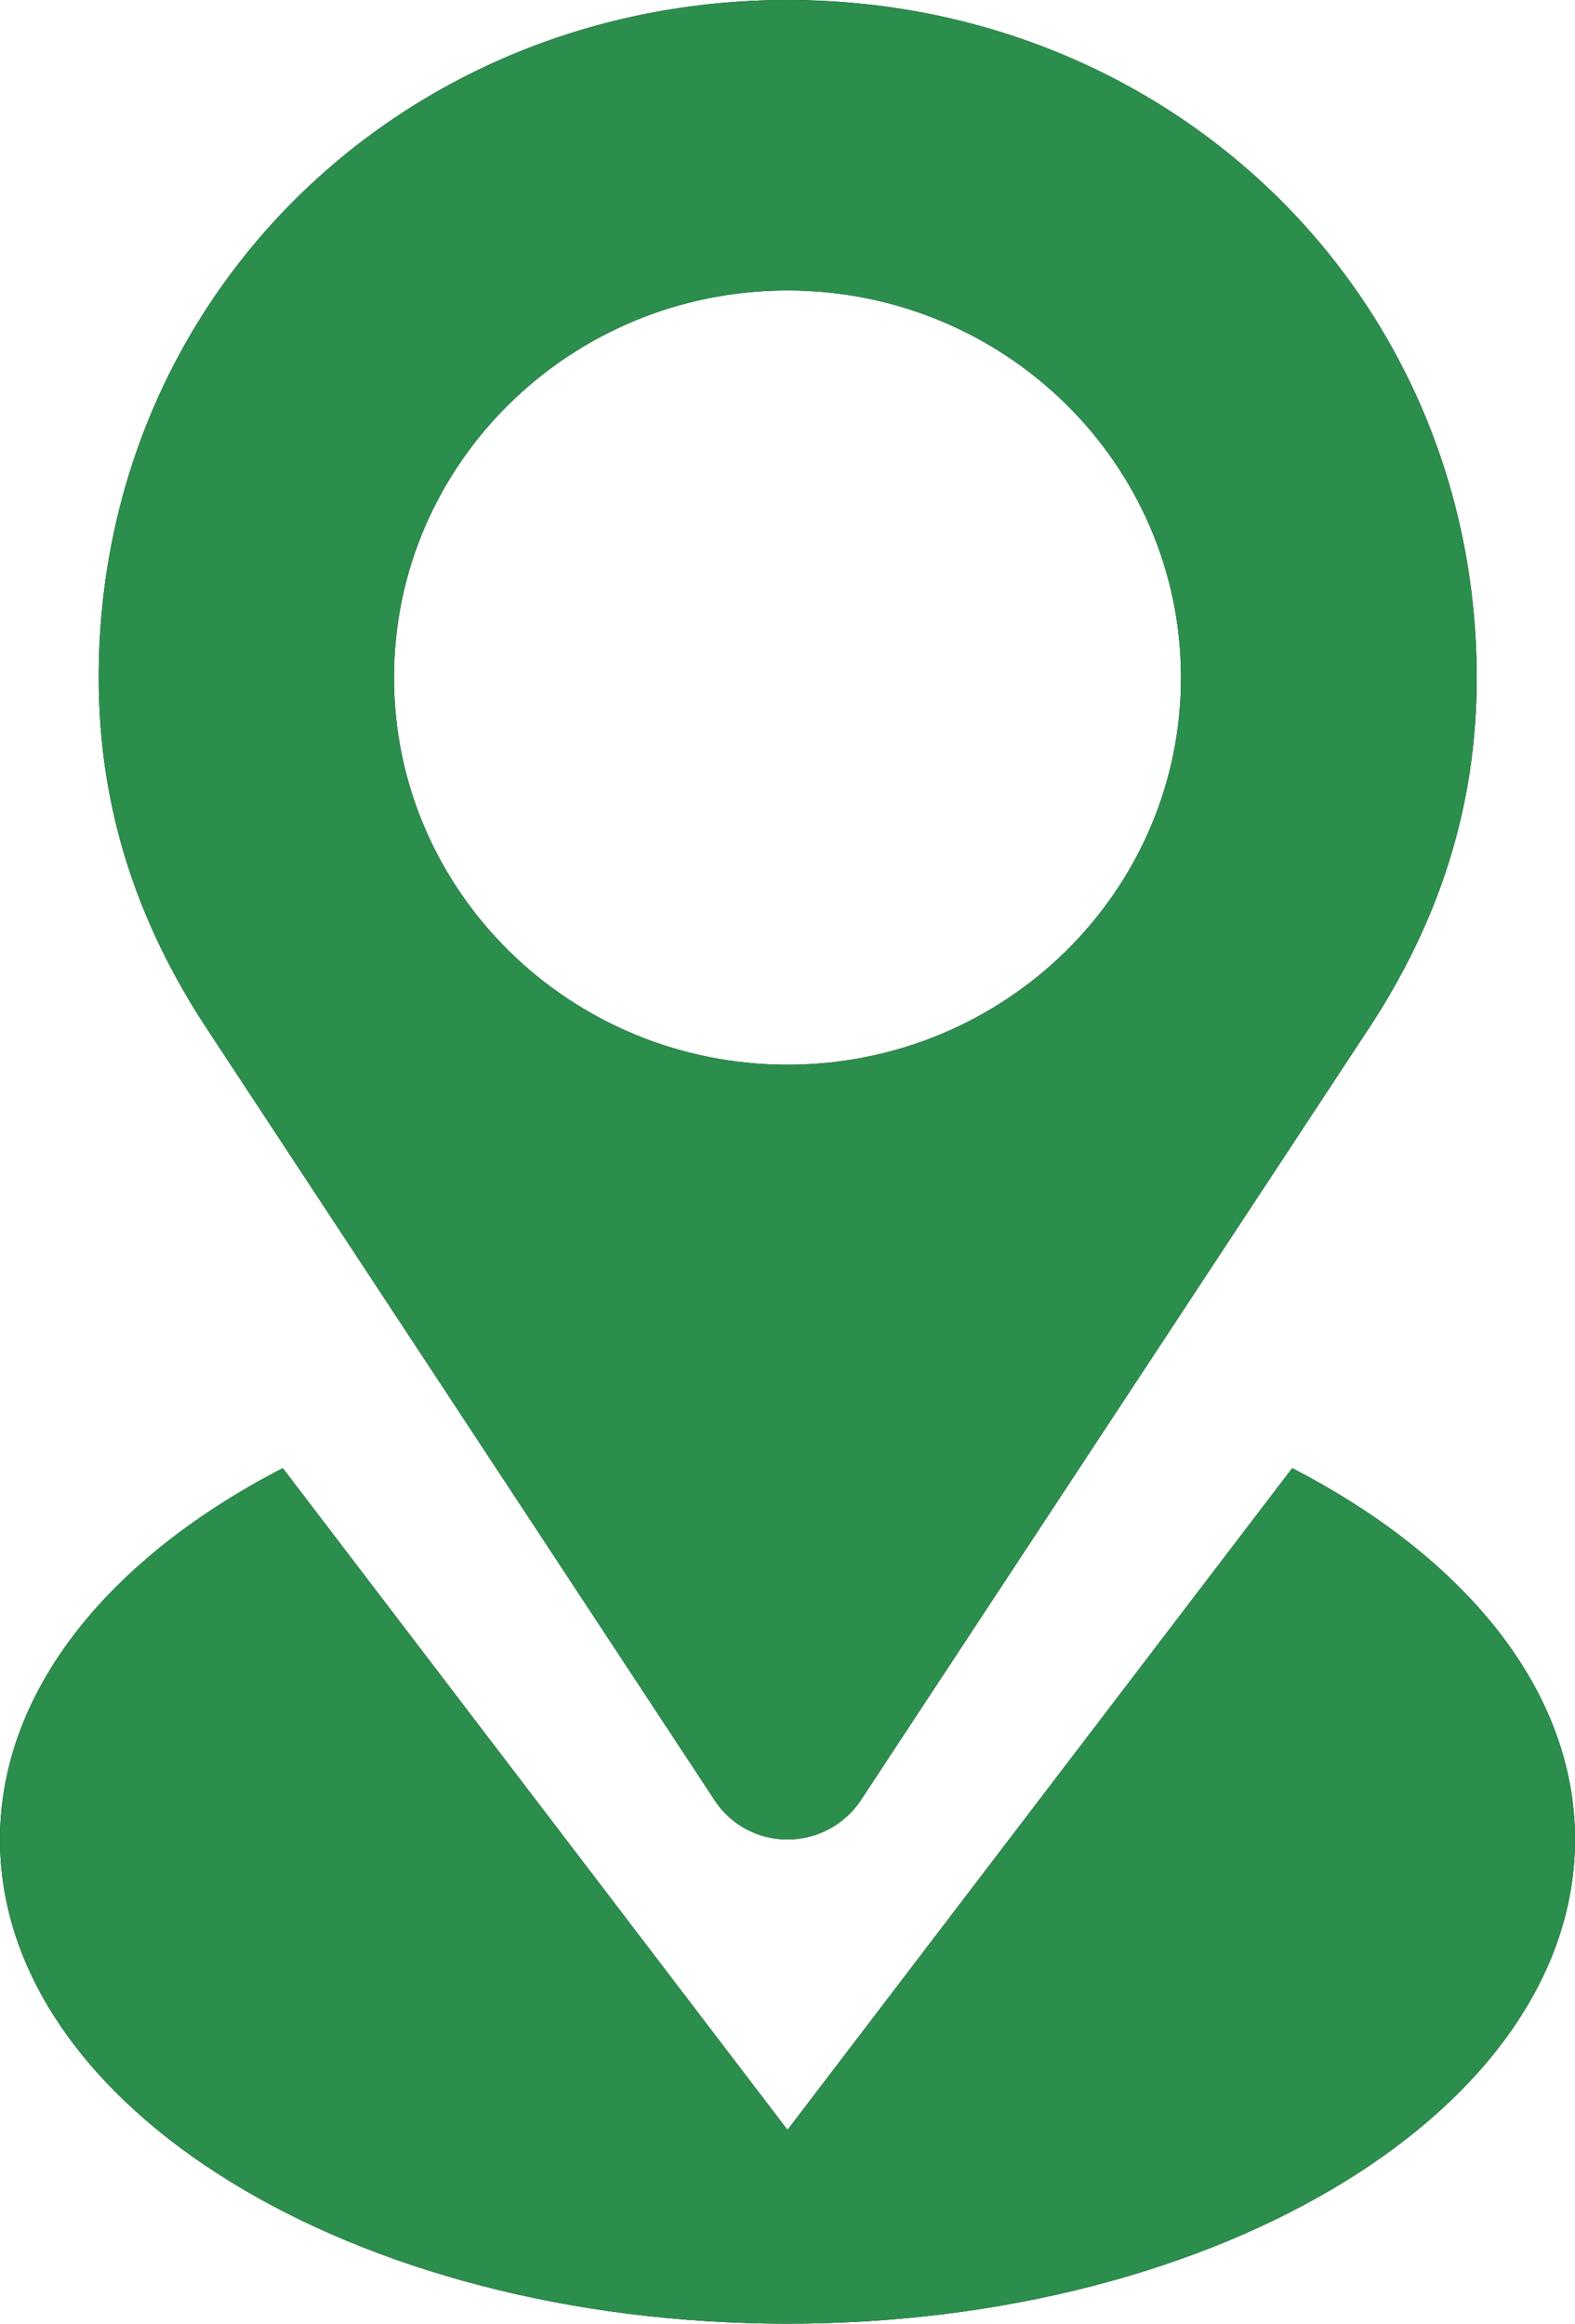
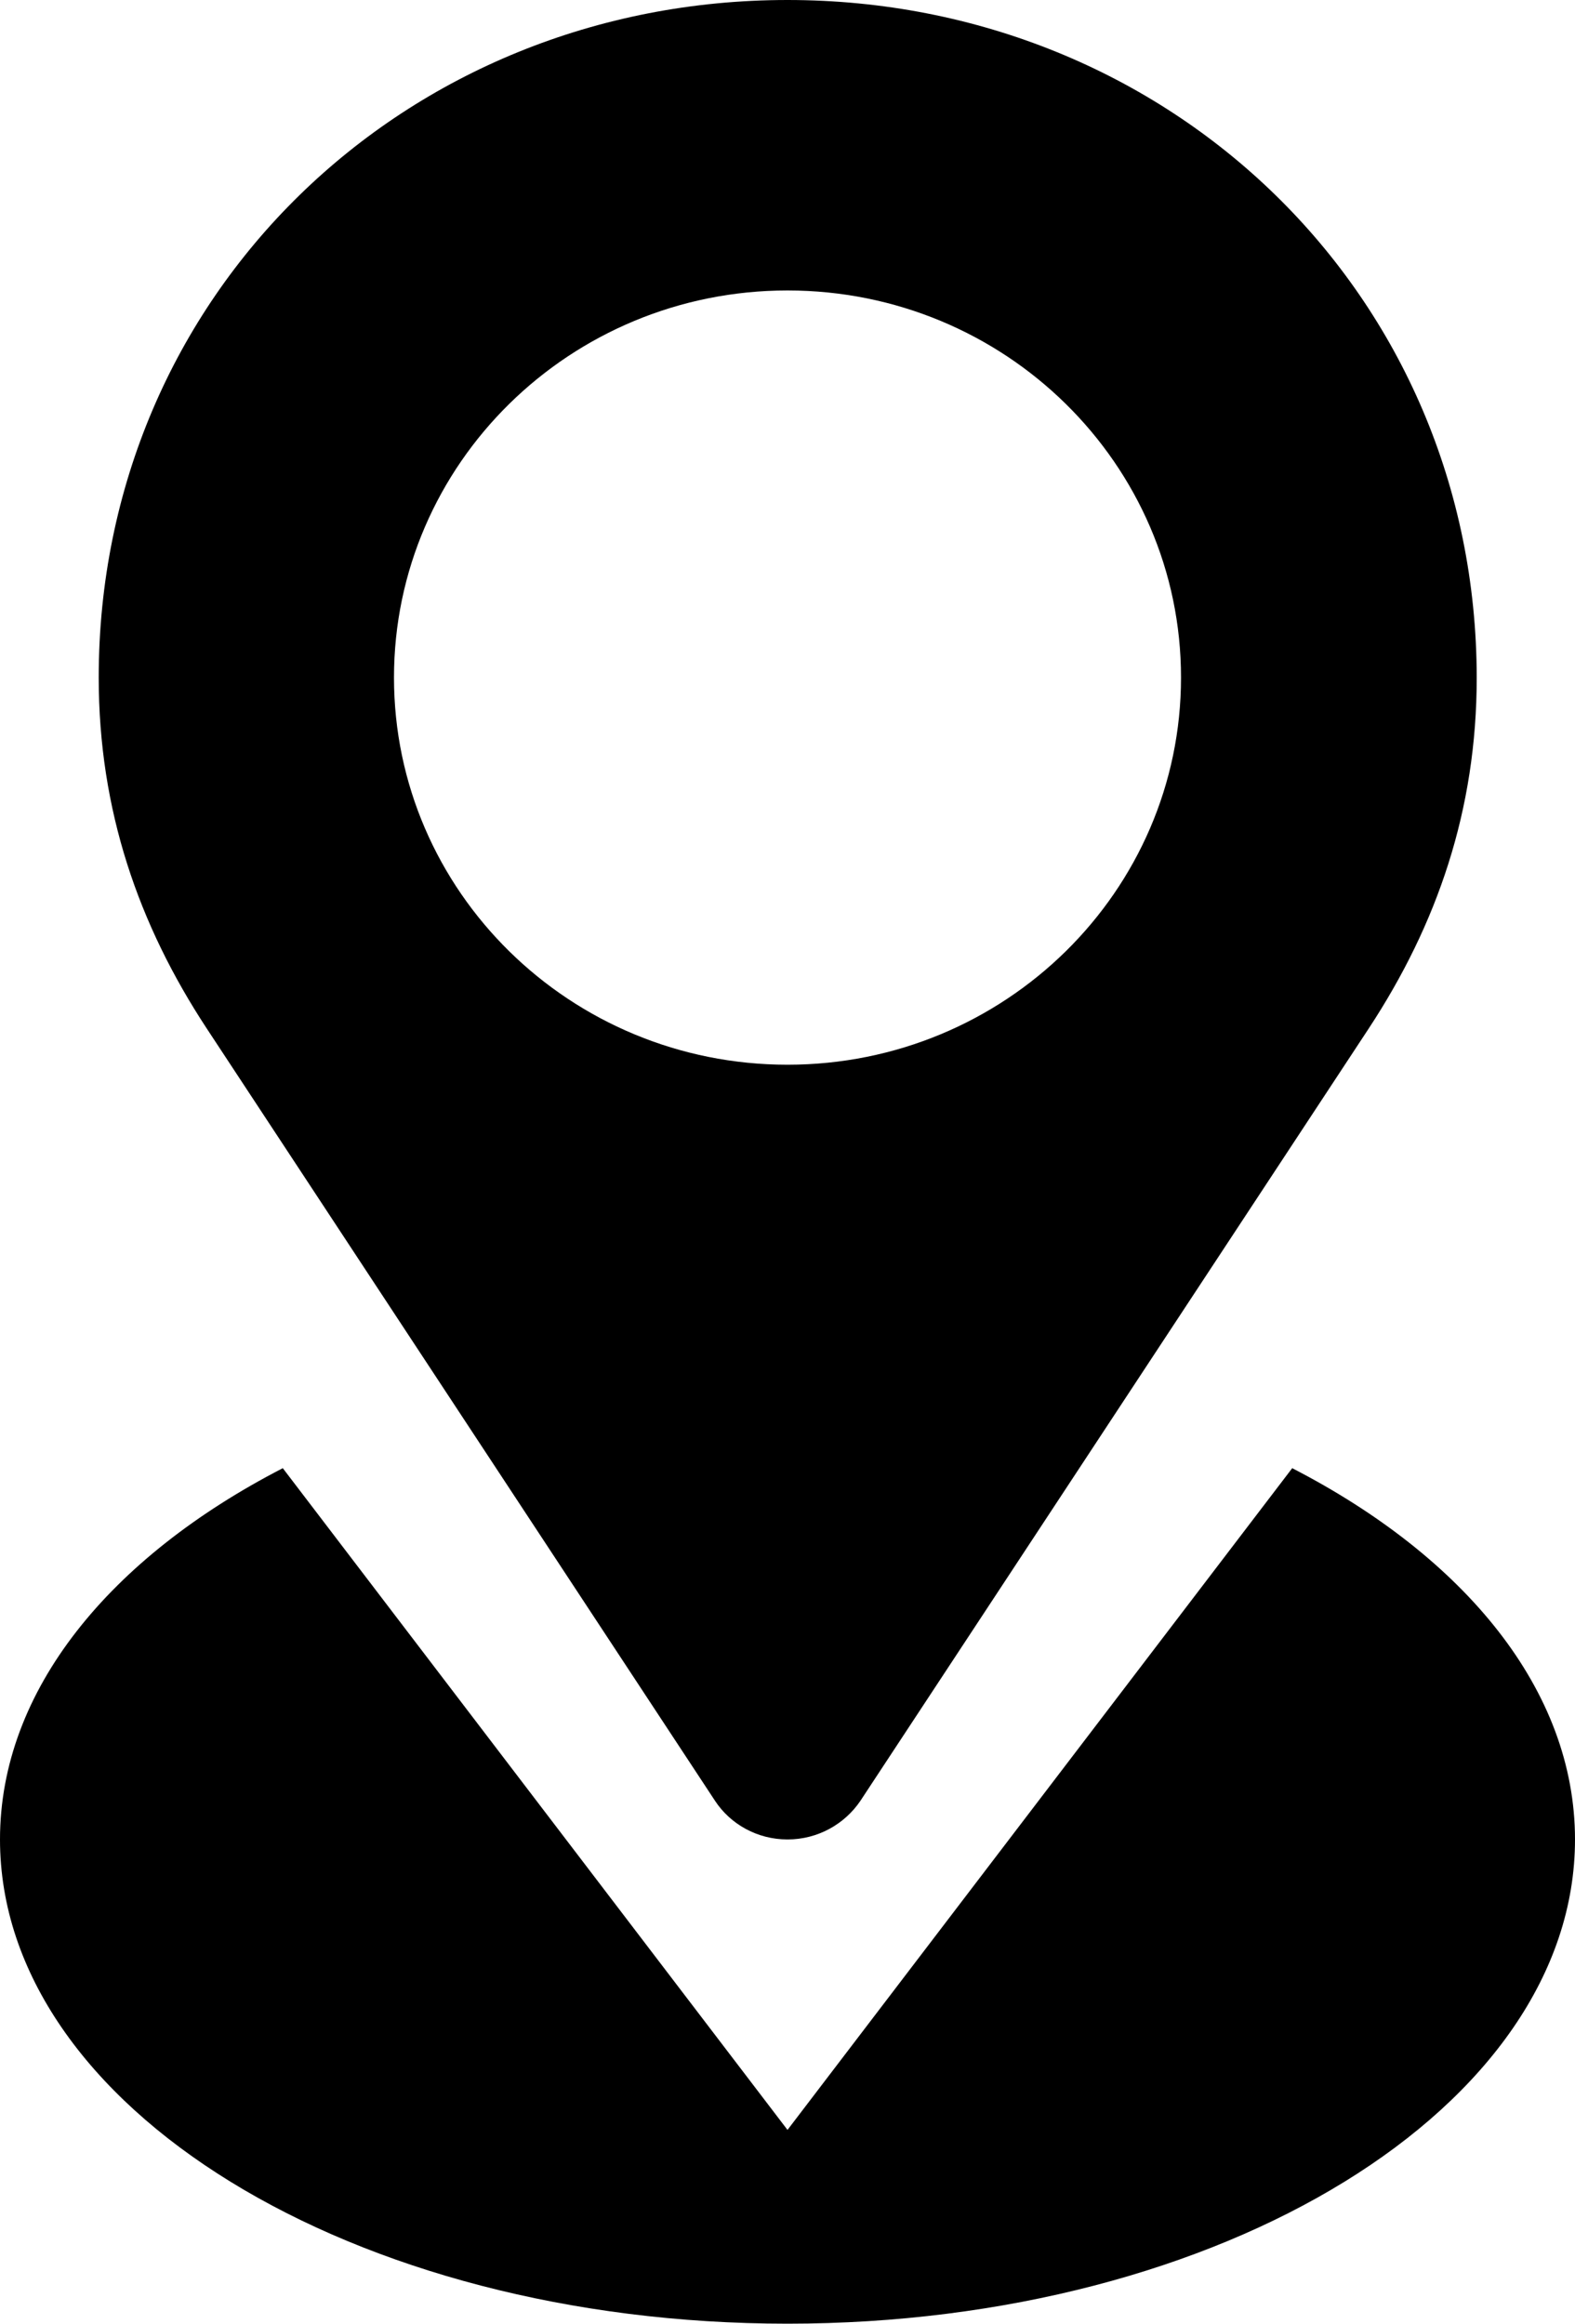
<svg xmlns="http://www.w3.org/2000/svg" width="40" height="59" viewBox="0 0 40 59" fill="none">
  <path d="M18.16 45.725C18.547 46.313 19.227 46.705 20 46.705C20.773 46.705 21.453 46.313 21.851 45.725L34.763 26.112C36.497 23.473 37.504 20.569 37.504 17.204C37.493 7.479 29.725 0 20 0C10.275 0 2.507 7.479 2.507 17.204C2.507 20.569 3.515 23.473 5.249 26.112L18.16 45.725ZM20 7.375C25.518 7.375 29.994 11.777 29.994 17.204C29.994 22.632 25.518 27.034 20 27.034C14.482 27.034 10.006 22.632 10.006 17.204C10.006 11.777 14.482 7.375 20 7.375ZM32.818 37.278L20 54.08L7.182 37.278C2.8 39.537 0 42.913 0 46.705C0 53.492 8.951 59 20 59C31.049 59 40 53.492 40 46.705C40 42.913 37.2 39.537 32.818 37.278Z" fill="black" />
-   <path d="M18.16 45.725C18.547 46.313 19.227 46.705 20 46.705C20.773 46.705 21.453 46.313 21.851 45.725L34.763 26.112C36.497 23.473 37.504 20.569 37.504 17.204C37.493 7.479 29.725 0 20 0C10.275 0 2.507 7.479 2.507 17.204C2.507 20.569 3.515 23.473 5.249 26.112L18.16 45.725ZM20 7.375C25.518 7.375 29.994 11.777 29.994 17.204C29.994 22.632 25.518 27.034 20 27.034C14.482 27.034 10.006 22.632 10.006 17.204C10.006 11.777 14.482 7.375 20 7.375ZM32.818 37.278L20 54.08L7.182 37.278C2.8 39.537 0 42.913 0 46.705C0 53.492 8.951 59 20 59C31.049 59 40 53.492 40 46.705C40 42.913 37.2 39.537 32.818 37.278Z" fill="#2B8E4D" />
</svg>